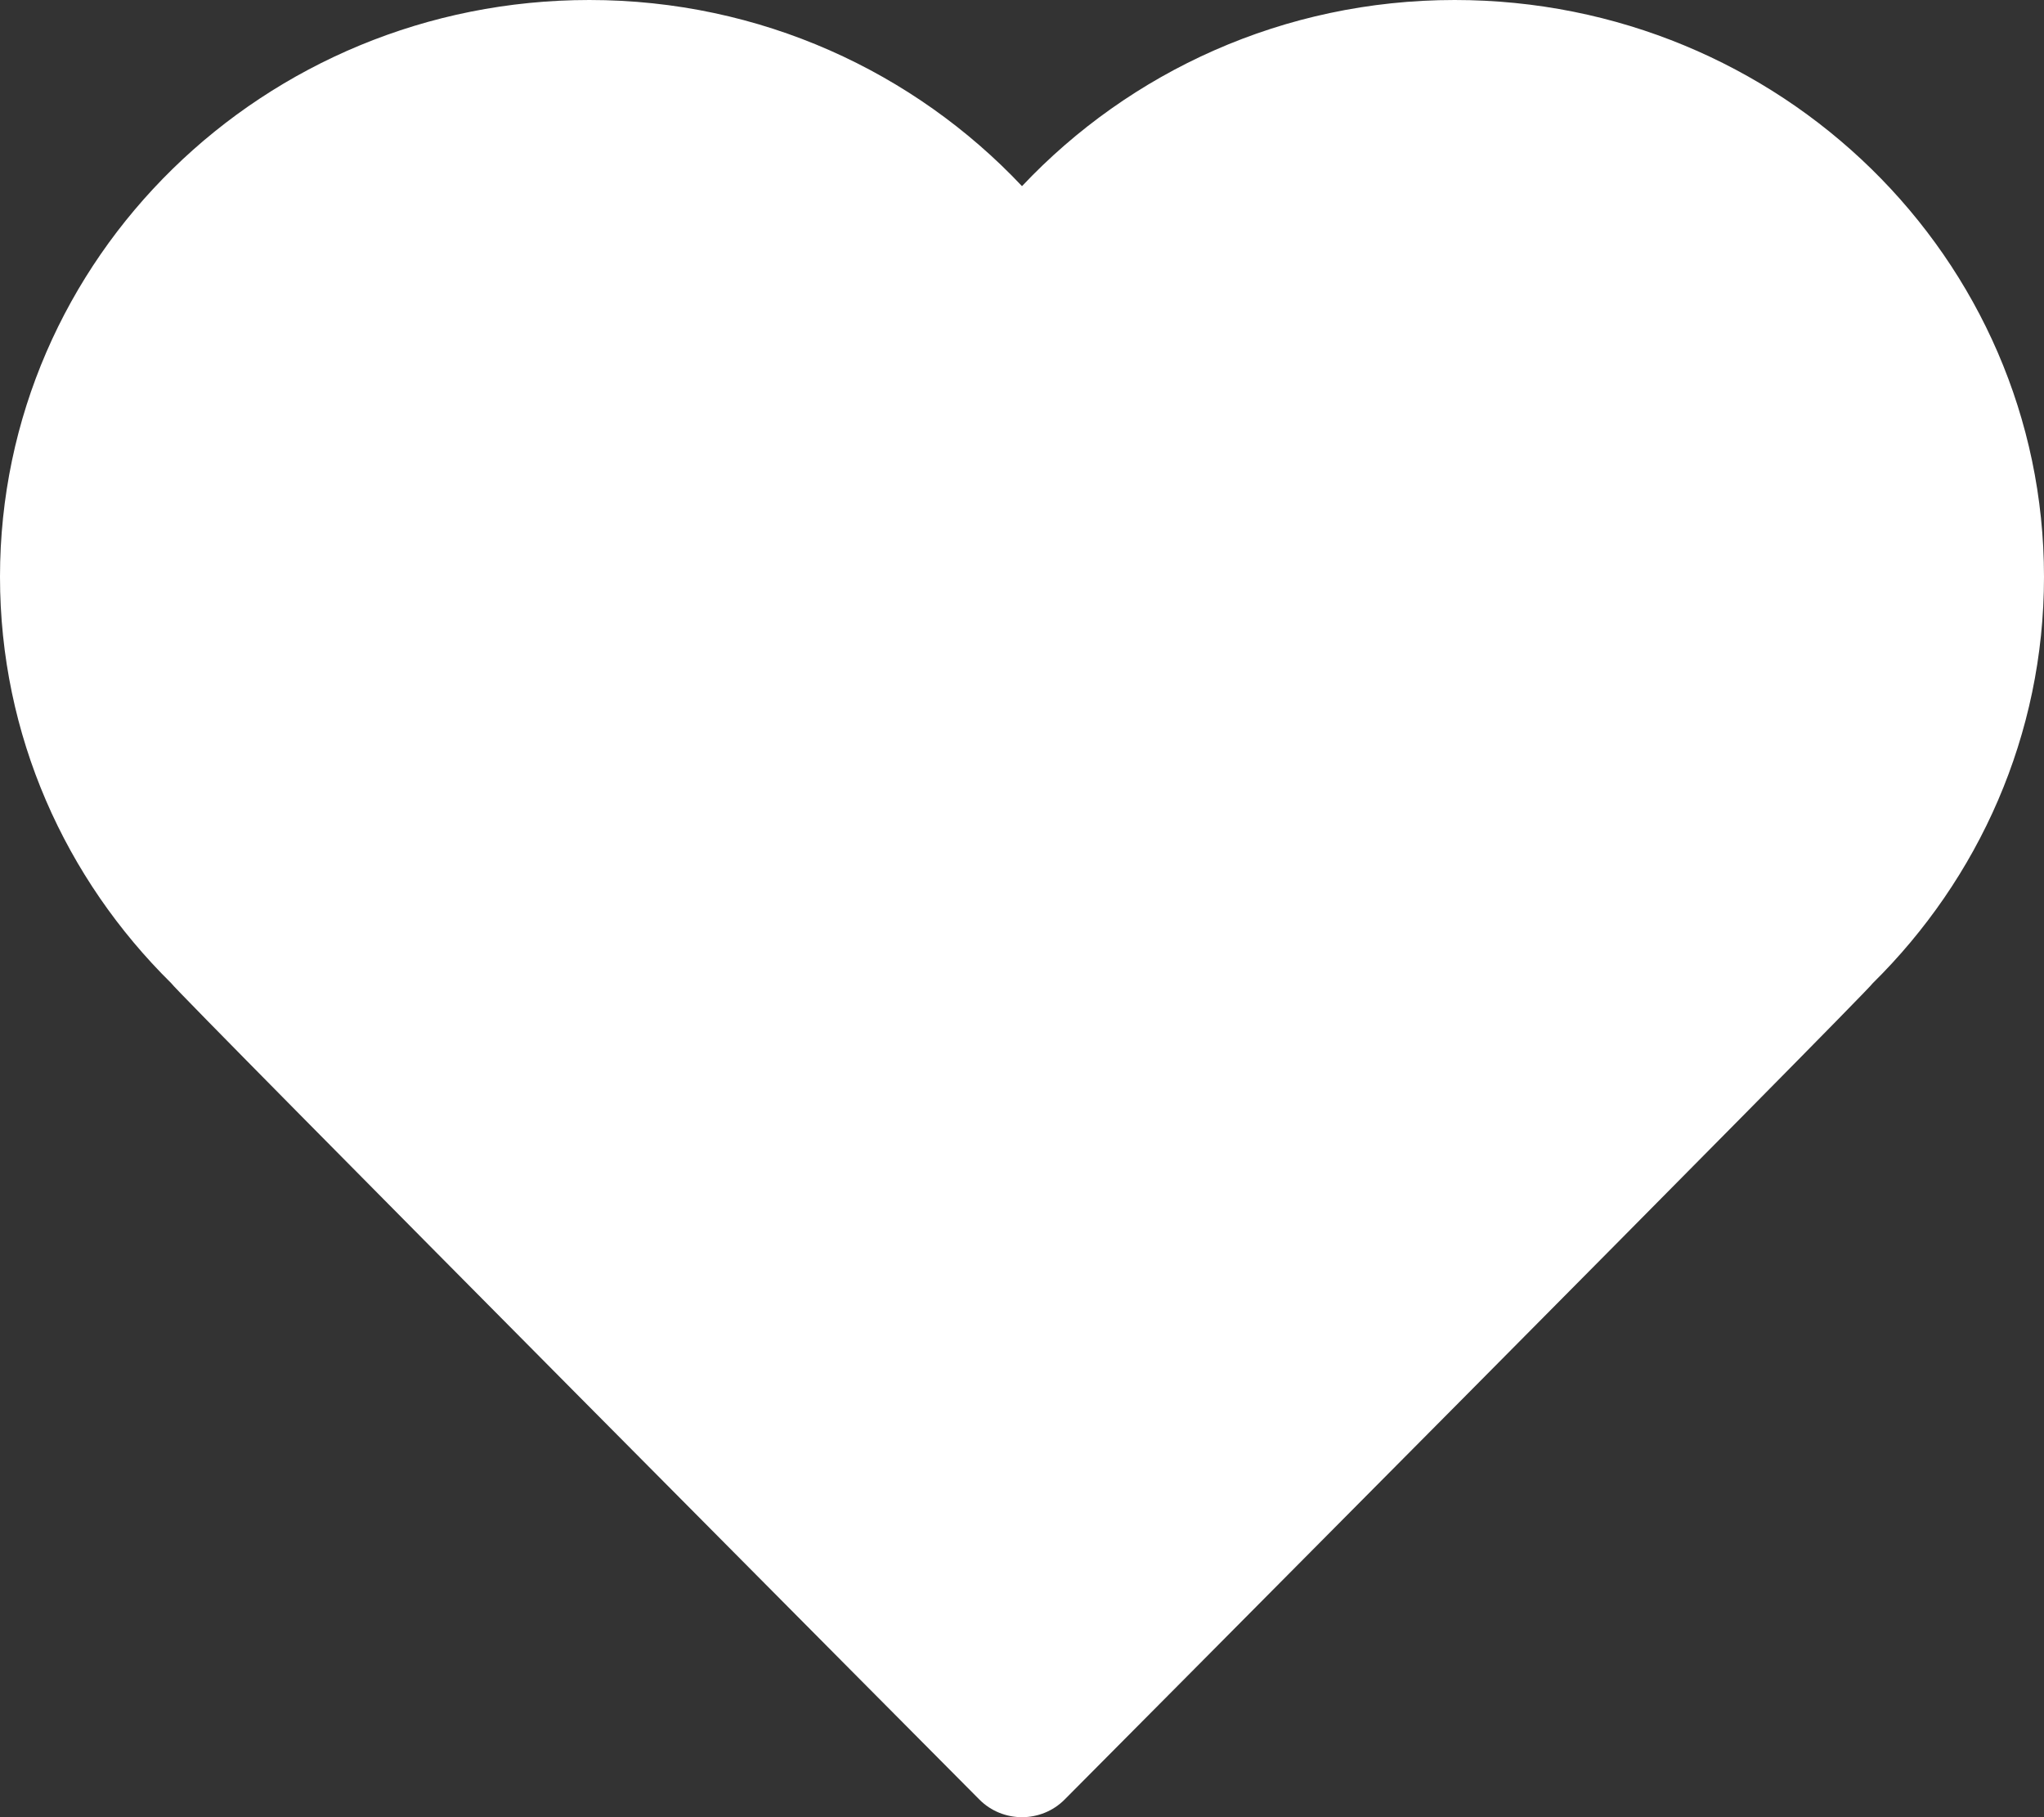
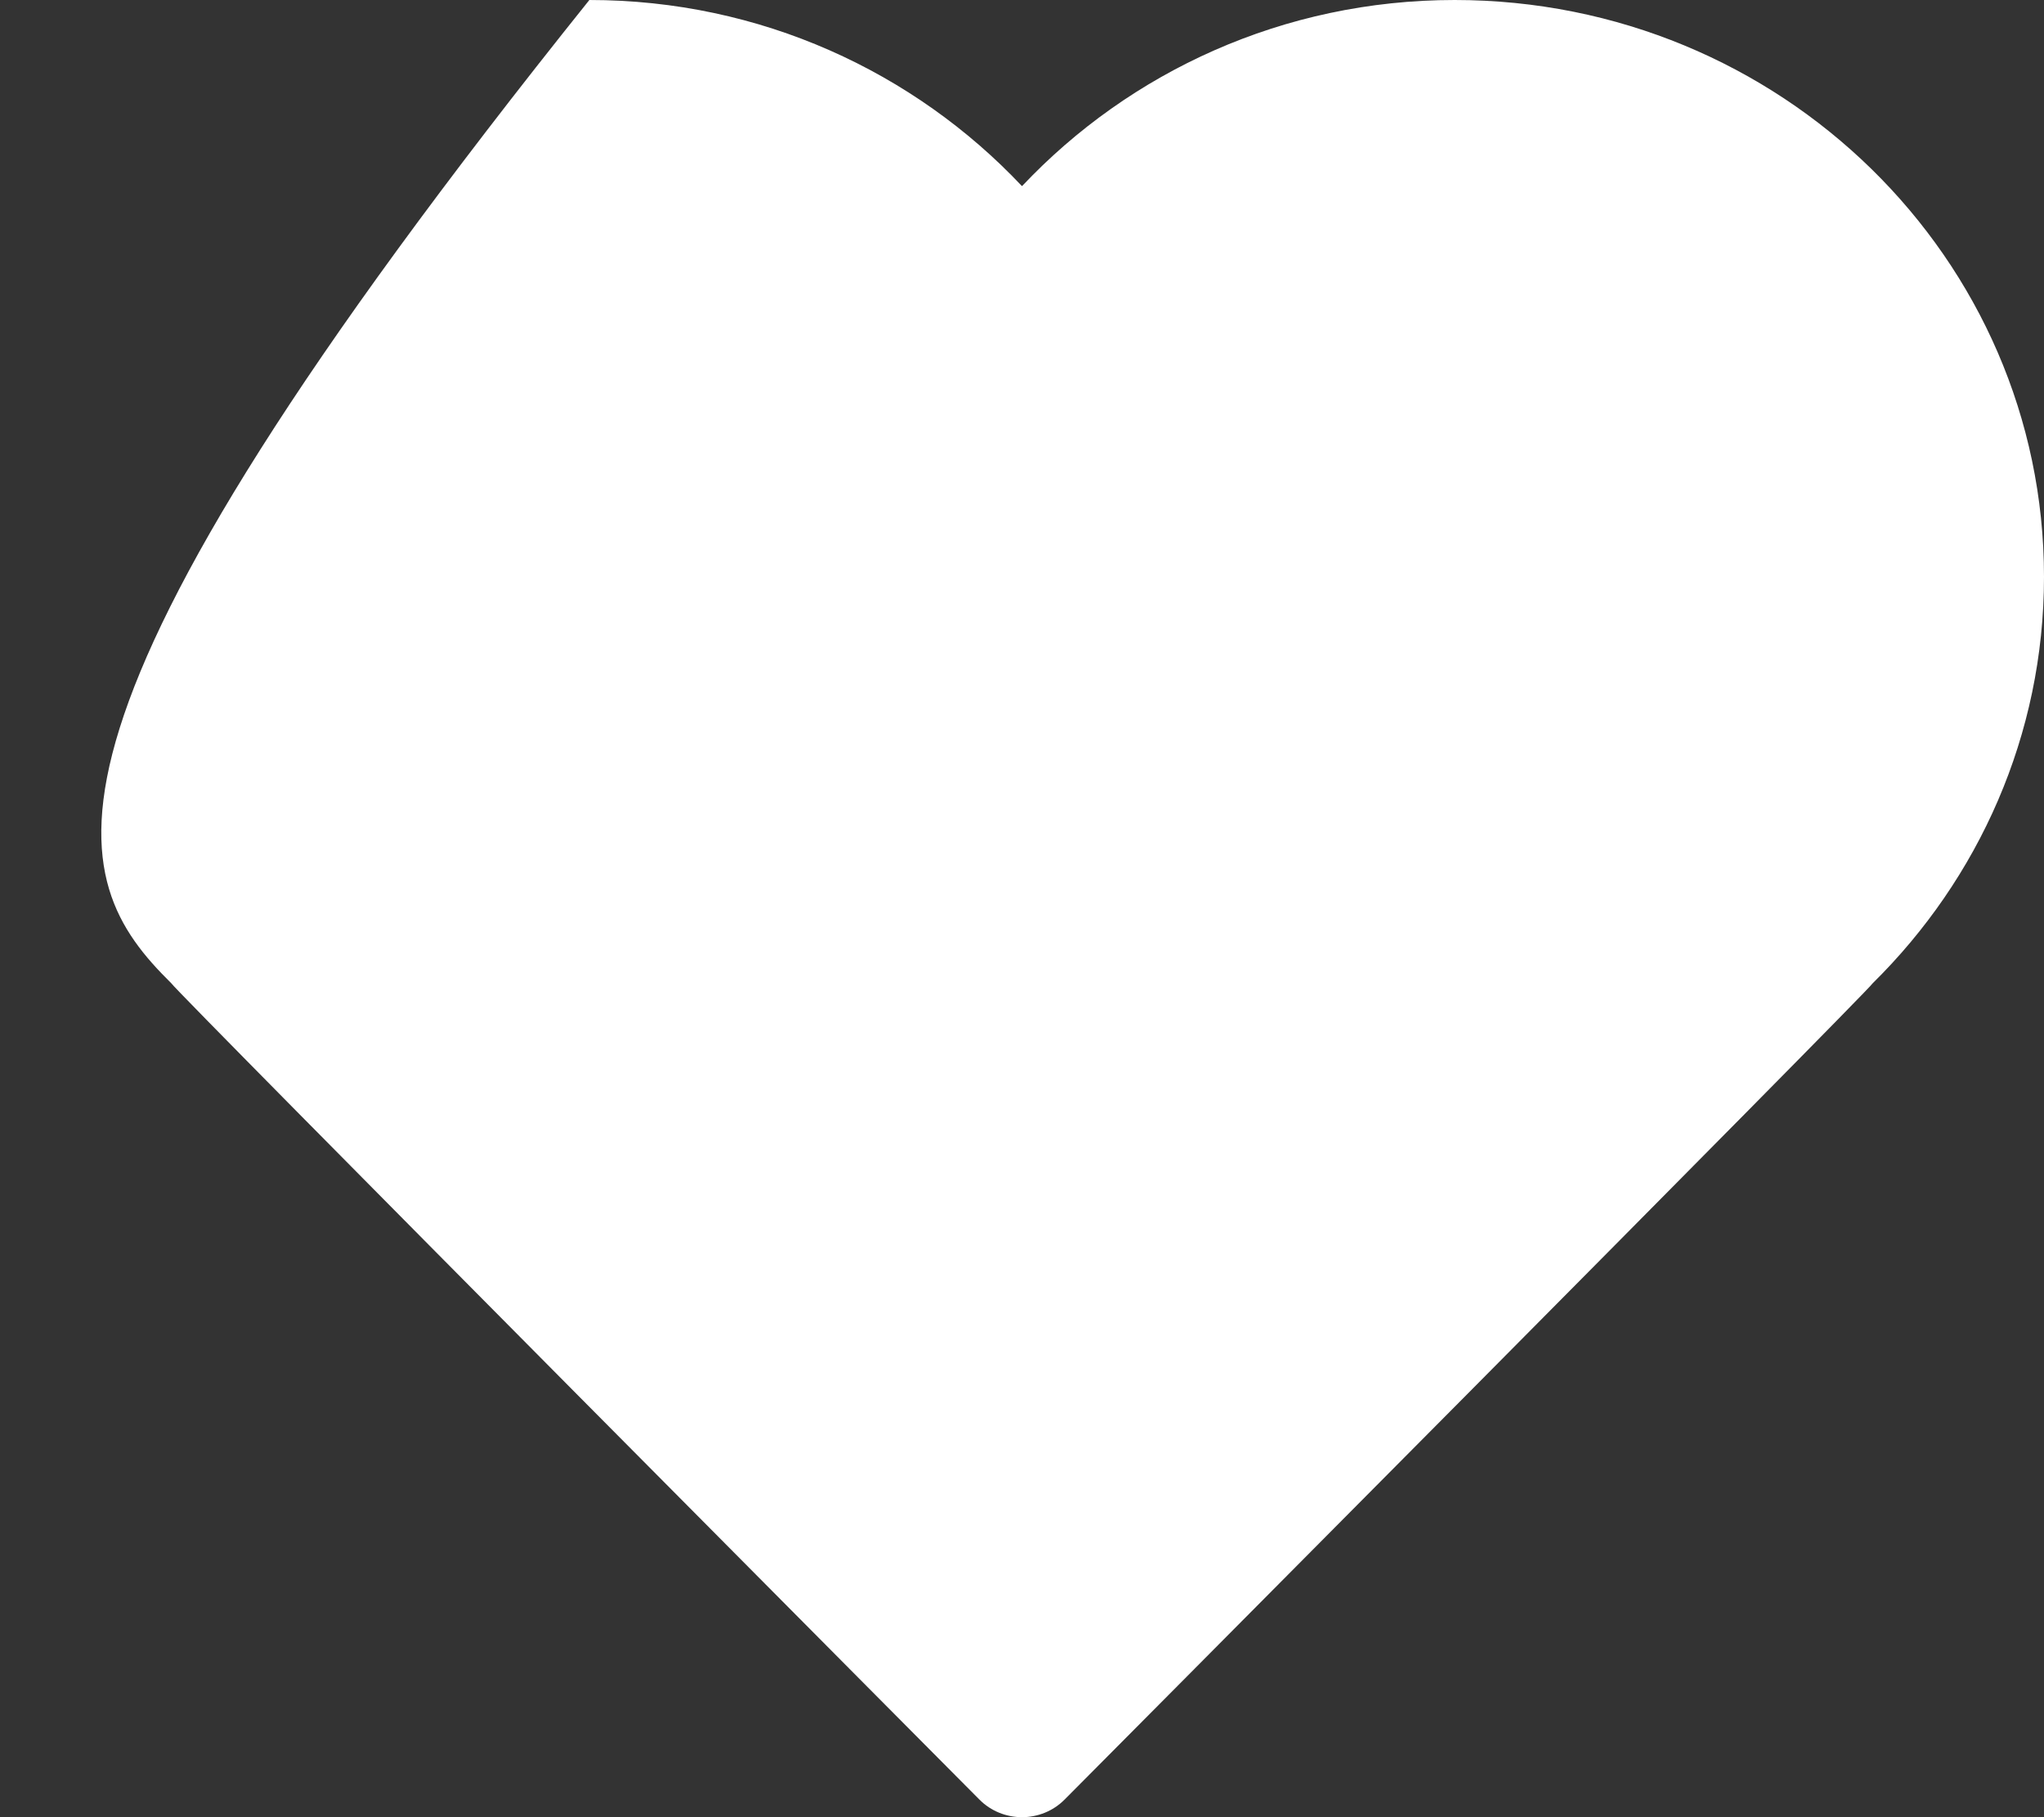
<svg xmlns="http://www.w3.org/2000/svg" width="18" height="16" viewBox="0 0 18 16" fill="none">
  <rect x="0" y="0" width="18" height="16" fill="#333333" stroke="none" />
-   <path d="M18 5.079C18 2.275 15.678 0 12.81 0C11.302 0 9.949 0.633 9 1.639C8.051 0.633 6.698 0 5.19 0C2.325 0 0 2.272 0 5.079C0 6.476 0.576 7.738 1.508 8.657C1.54 8.72 8.624 15.844 8.624 15.844C8.83 16.052 9.17 16.052 9.376 15.844C9.376 15.844 16.46 8.72 16.492 8.657C17.424 7.738 18 6.473 18 5.079Z" fill="white" />
+   <path d="M18 5.079C18 2.275 15.678 0 12.81 0C11.302 0 9.949 0.633 9 1.639C8.051 0.633 6.698 0 5.19 0C0 6.476 0.576 7.738 1.508 8.657C1.54 8.72 8.624 15.844 8.624 15.844C8.83 16.052 9.17 16.052 9.376 15.844C9.376 15.844 16.46 8.72 16.492 8.657C17.424 7.738 18 6.473 18 5.079Z" fill="white" />
</svg>